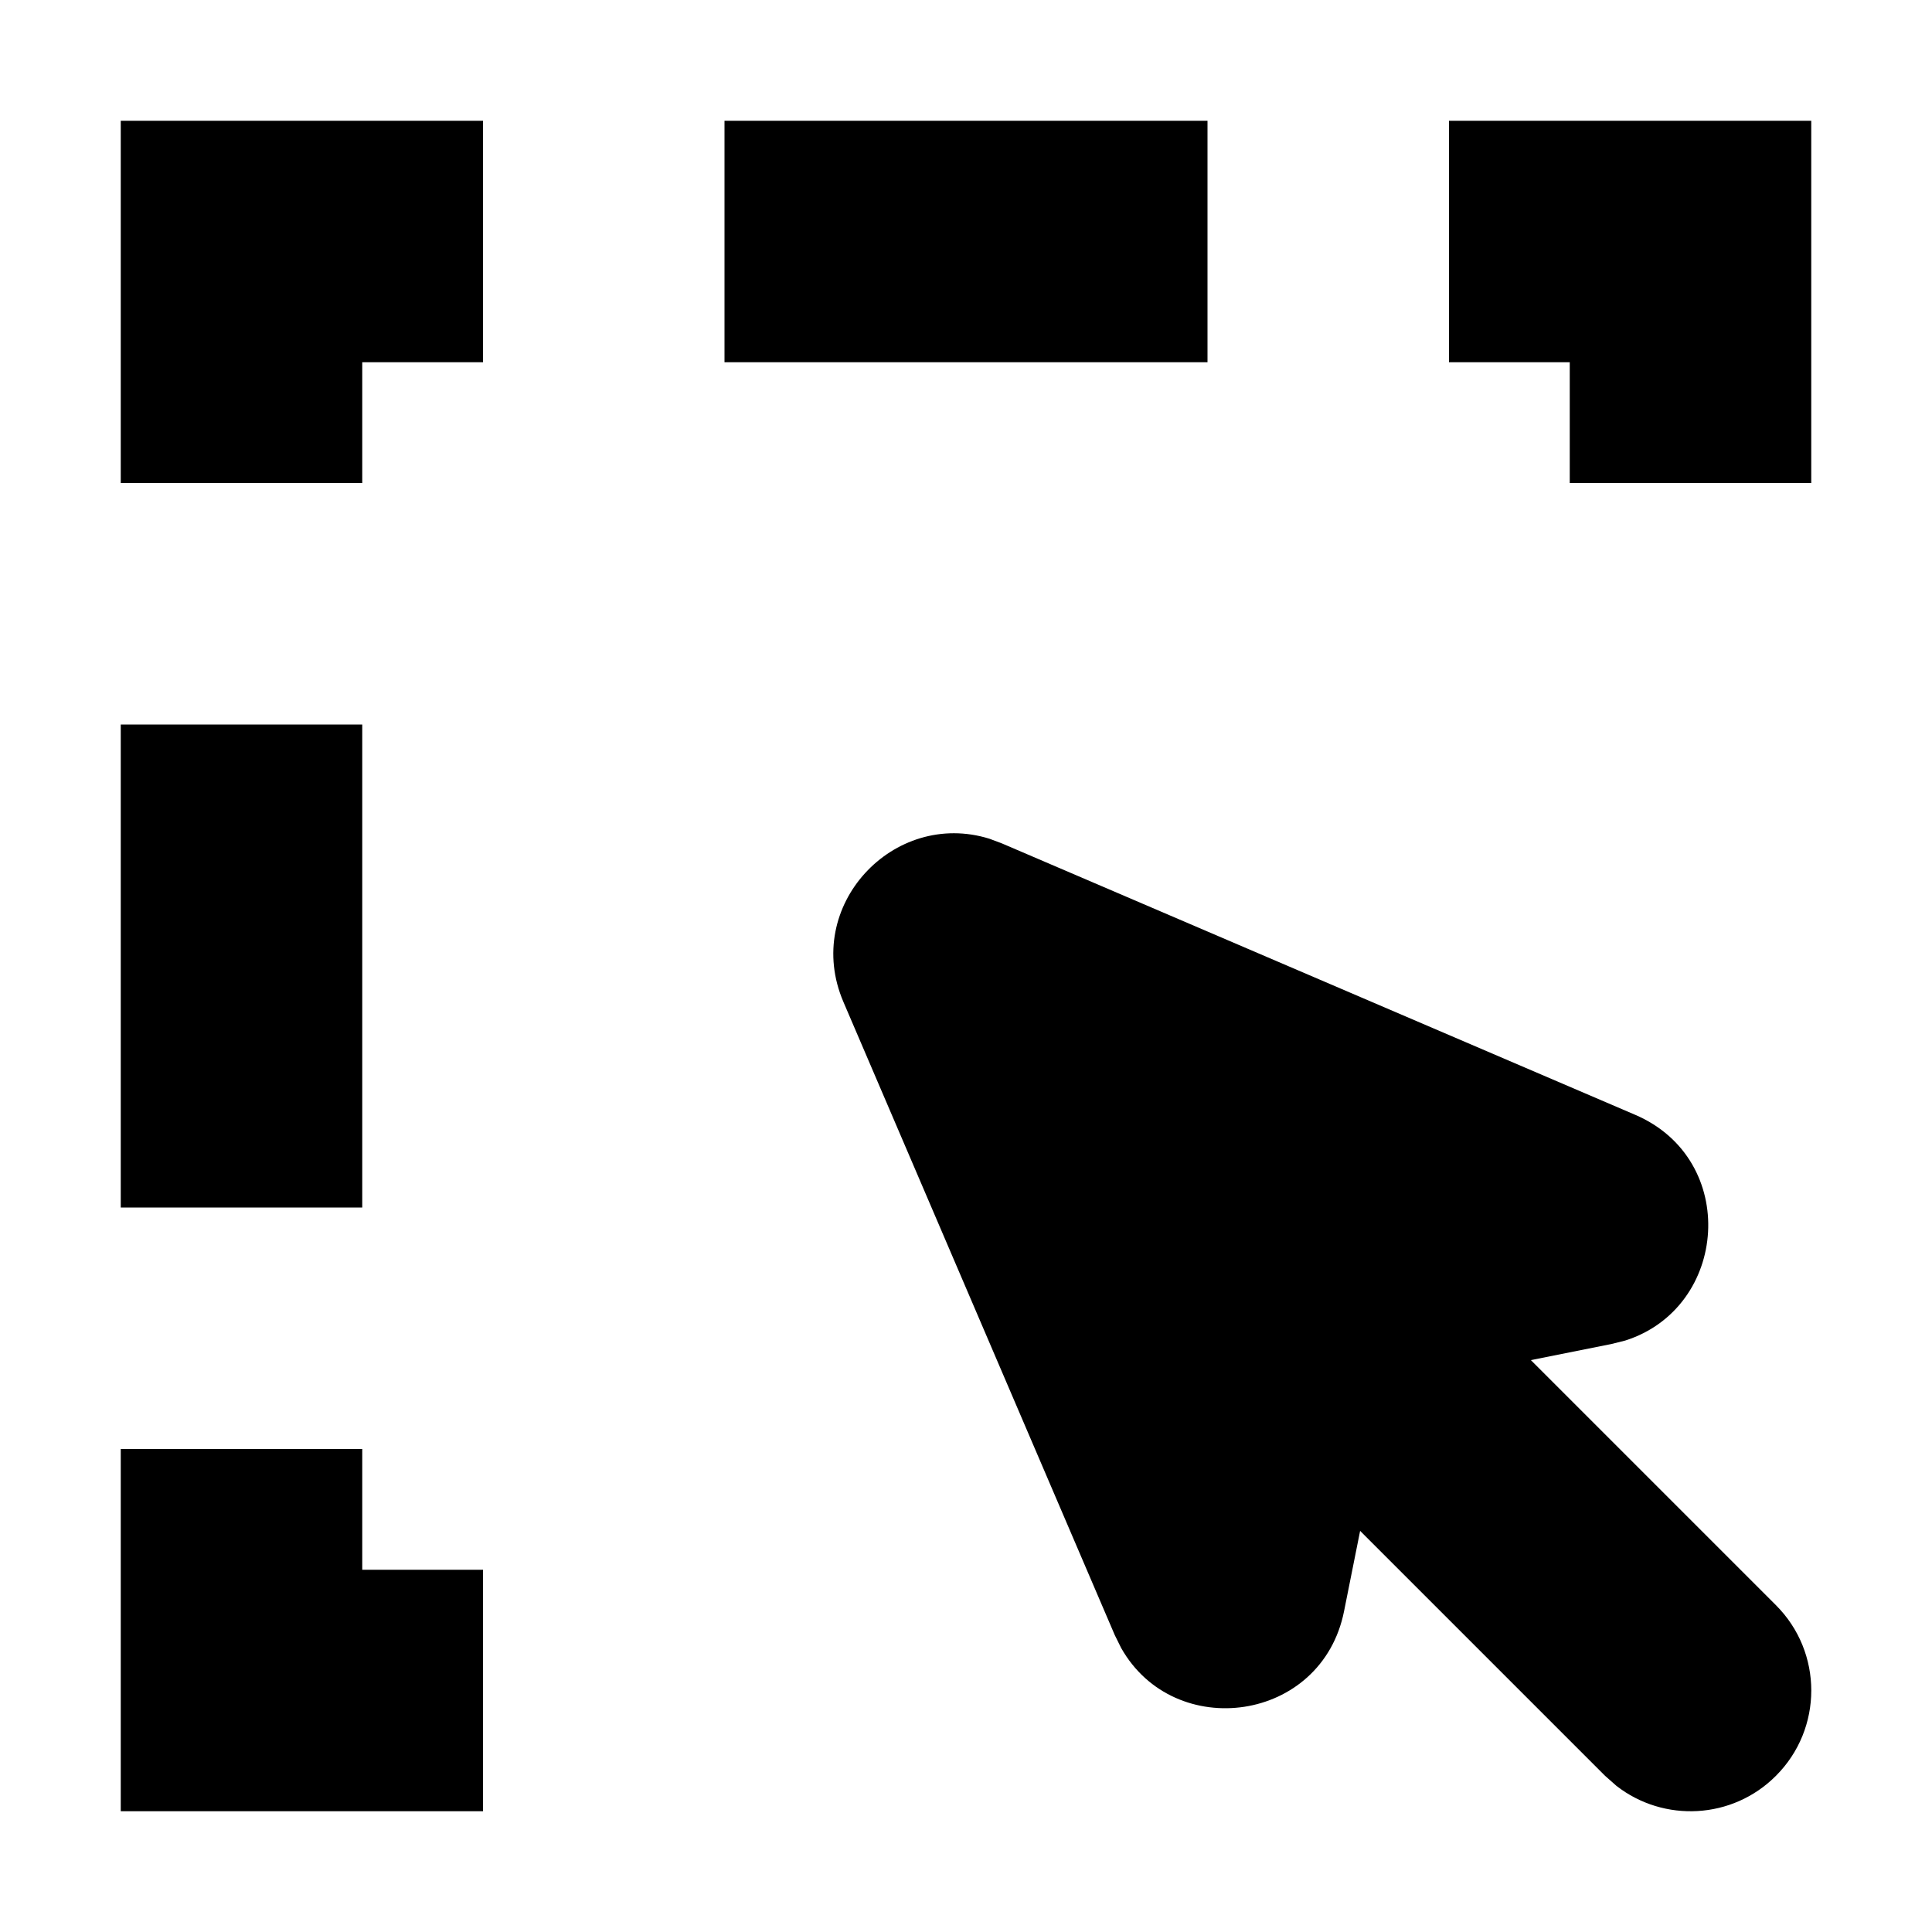
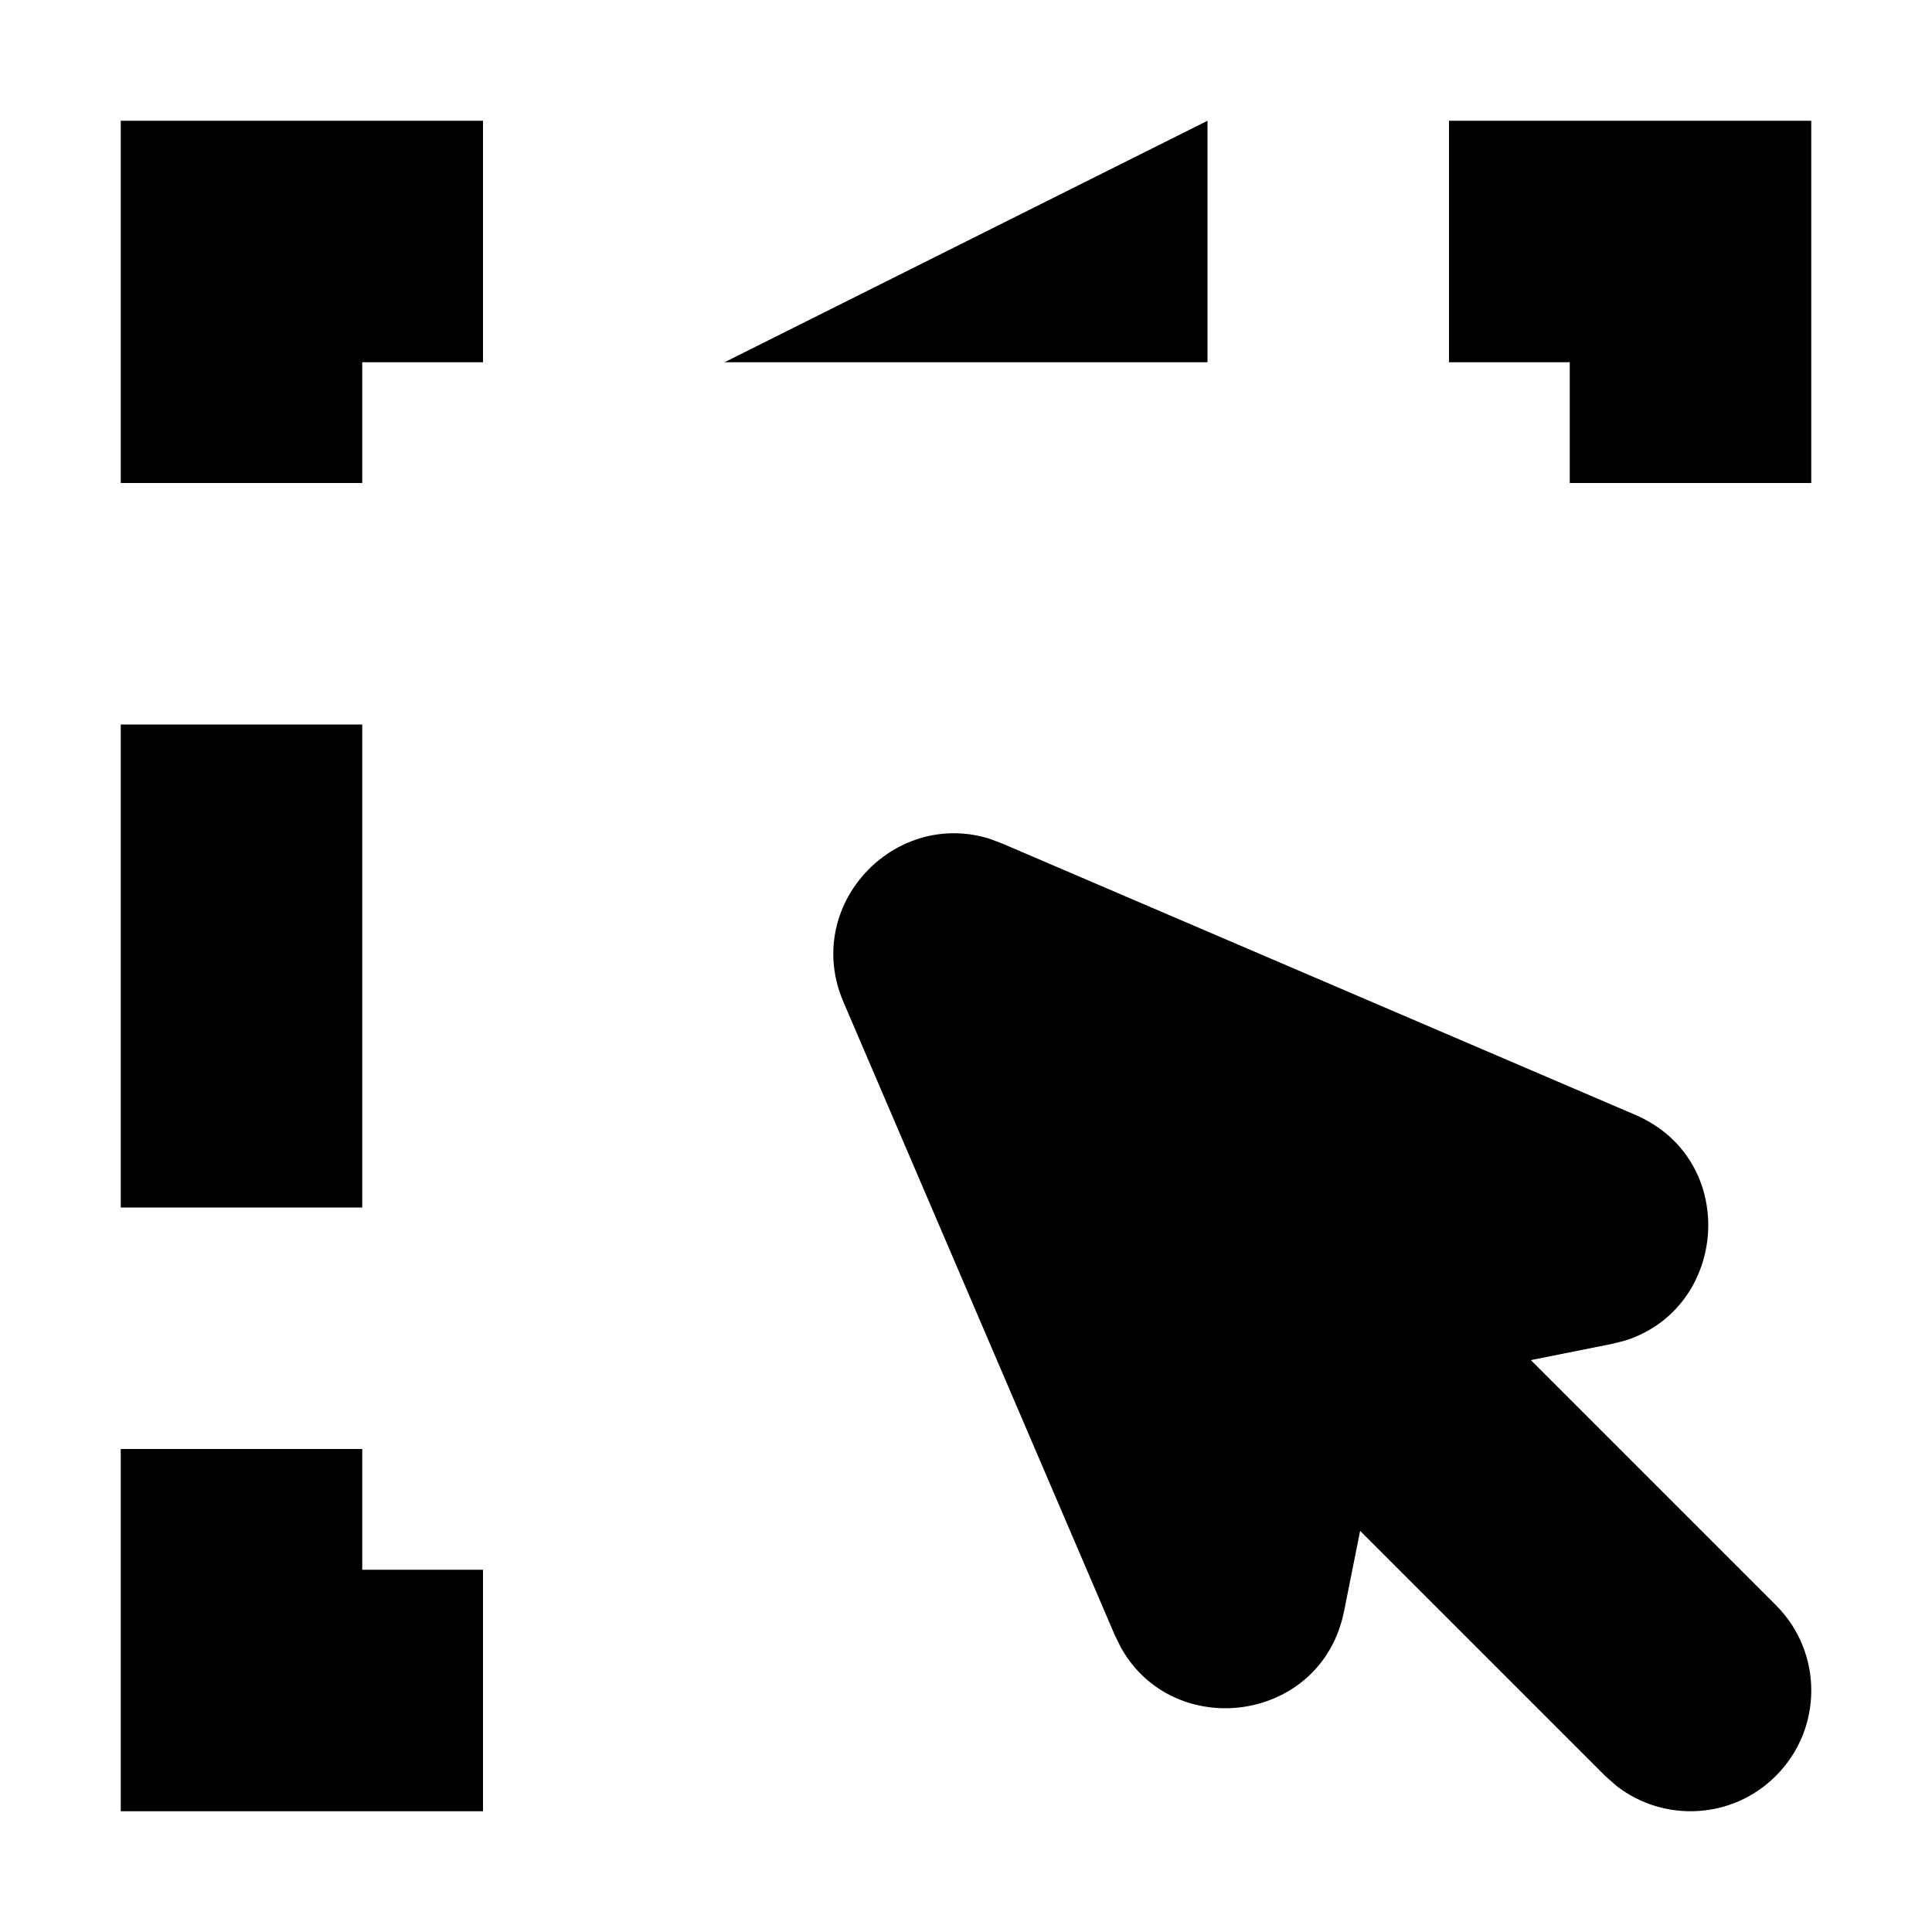
<svg xmlns="http://www.w3.org/2000/svg" width="800px" height="800px" viewBox="0 0 16 16">
-   <path fill="#000000" d="M3,12 L3,13 L4,13 L4,15 L1,15 L1,12 L3,12 Z M8.194,6.946 L8.298,6.985 L13.541,9.232 C14.406,9.602 14.315,10.83 13.459,11.102 L13.343,11.131 L12.678,11.264 L14.707,13.293 C15.098,13.683 15.098,14.317 14.707,14.707 C14.347,15.068 13.779,15.095 13.387,14.79 L13.293,14.707 L11.264,12.678 L11.131,13.343 C10.947,14.266 9.727,14.43 9.285,13.648 L9.232,13.541 L6.985,8.298 C6.644,7.503 7.4,6.699 8.194,6.946 Z M3,6 L3,10 L1,10 L1,6 L3,6 Z M4,1 L4,3 L3,3 L3,4 L1,4 L1,1 L4,1 Z M15,1 L15,4 L13,4 L13,3 L12,3 L12,1 L15,1 Z M10,1 L10,3 L6,3 L6,1 L10,1 Z" />
+   <path fill="#000000" d="M3,12 L3,13 L4,13 L4,15 L1,15 L1,12 L3,12 Z M8.194,6.946 L8.298,6.985 L13.541,9.232 C14.406,9.602 14.315,10.83 13.459,11.102 L13.343,11.131 L12.678,11.264 L14.707,13.293 C15.098,13.683 15.098,14.317 14.707,14.707 C14.347,15.068 13.779,15.095 13.387,14.79 L13.293,14.707 L11.264,12.678 L11.131,13.343 C10.947,14.266 9.727,14.43 9.285,13.648 L9.232,13.541 L6.985,8.298 C6.644,7.503 7.4,6.699 8.194,6.946 Z M3,6 L3,10 L1,10 L1,6 L3,6 Z M4,1 L4,3 L3,3 L3,4 L1,4 L1,1 L4,1 Z M15,1 L15,4 L13,4 L13,3 L12,3 L12,1 L15,1 Z M10,1 L10,3 L6,3 L10,1 Z" />
</svg>